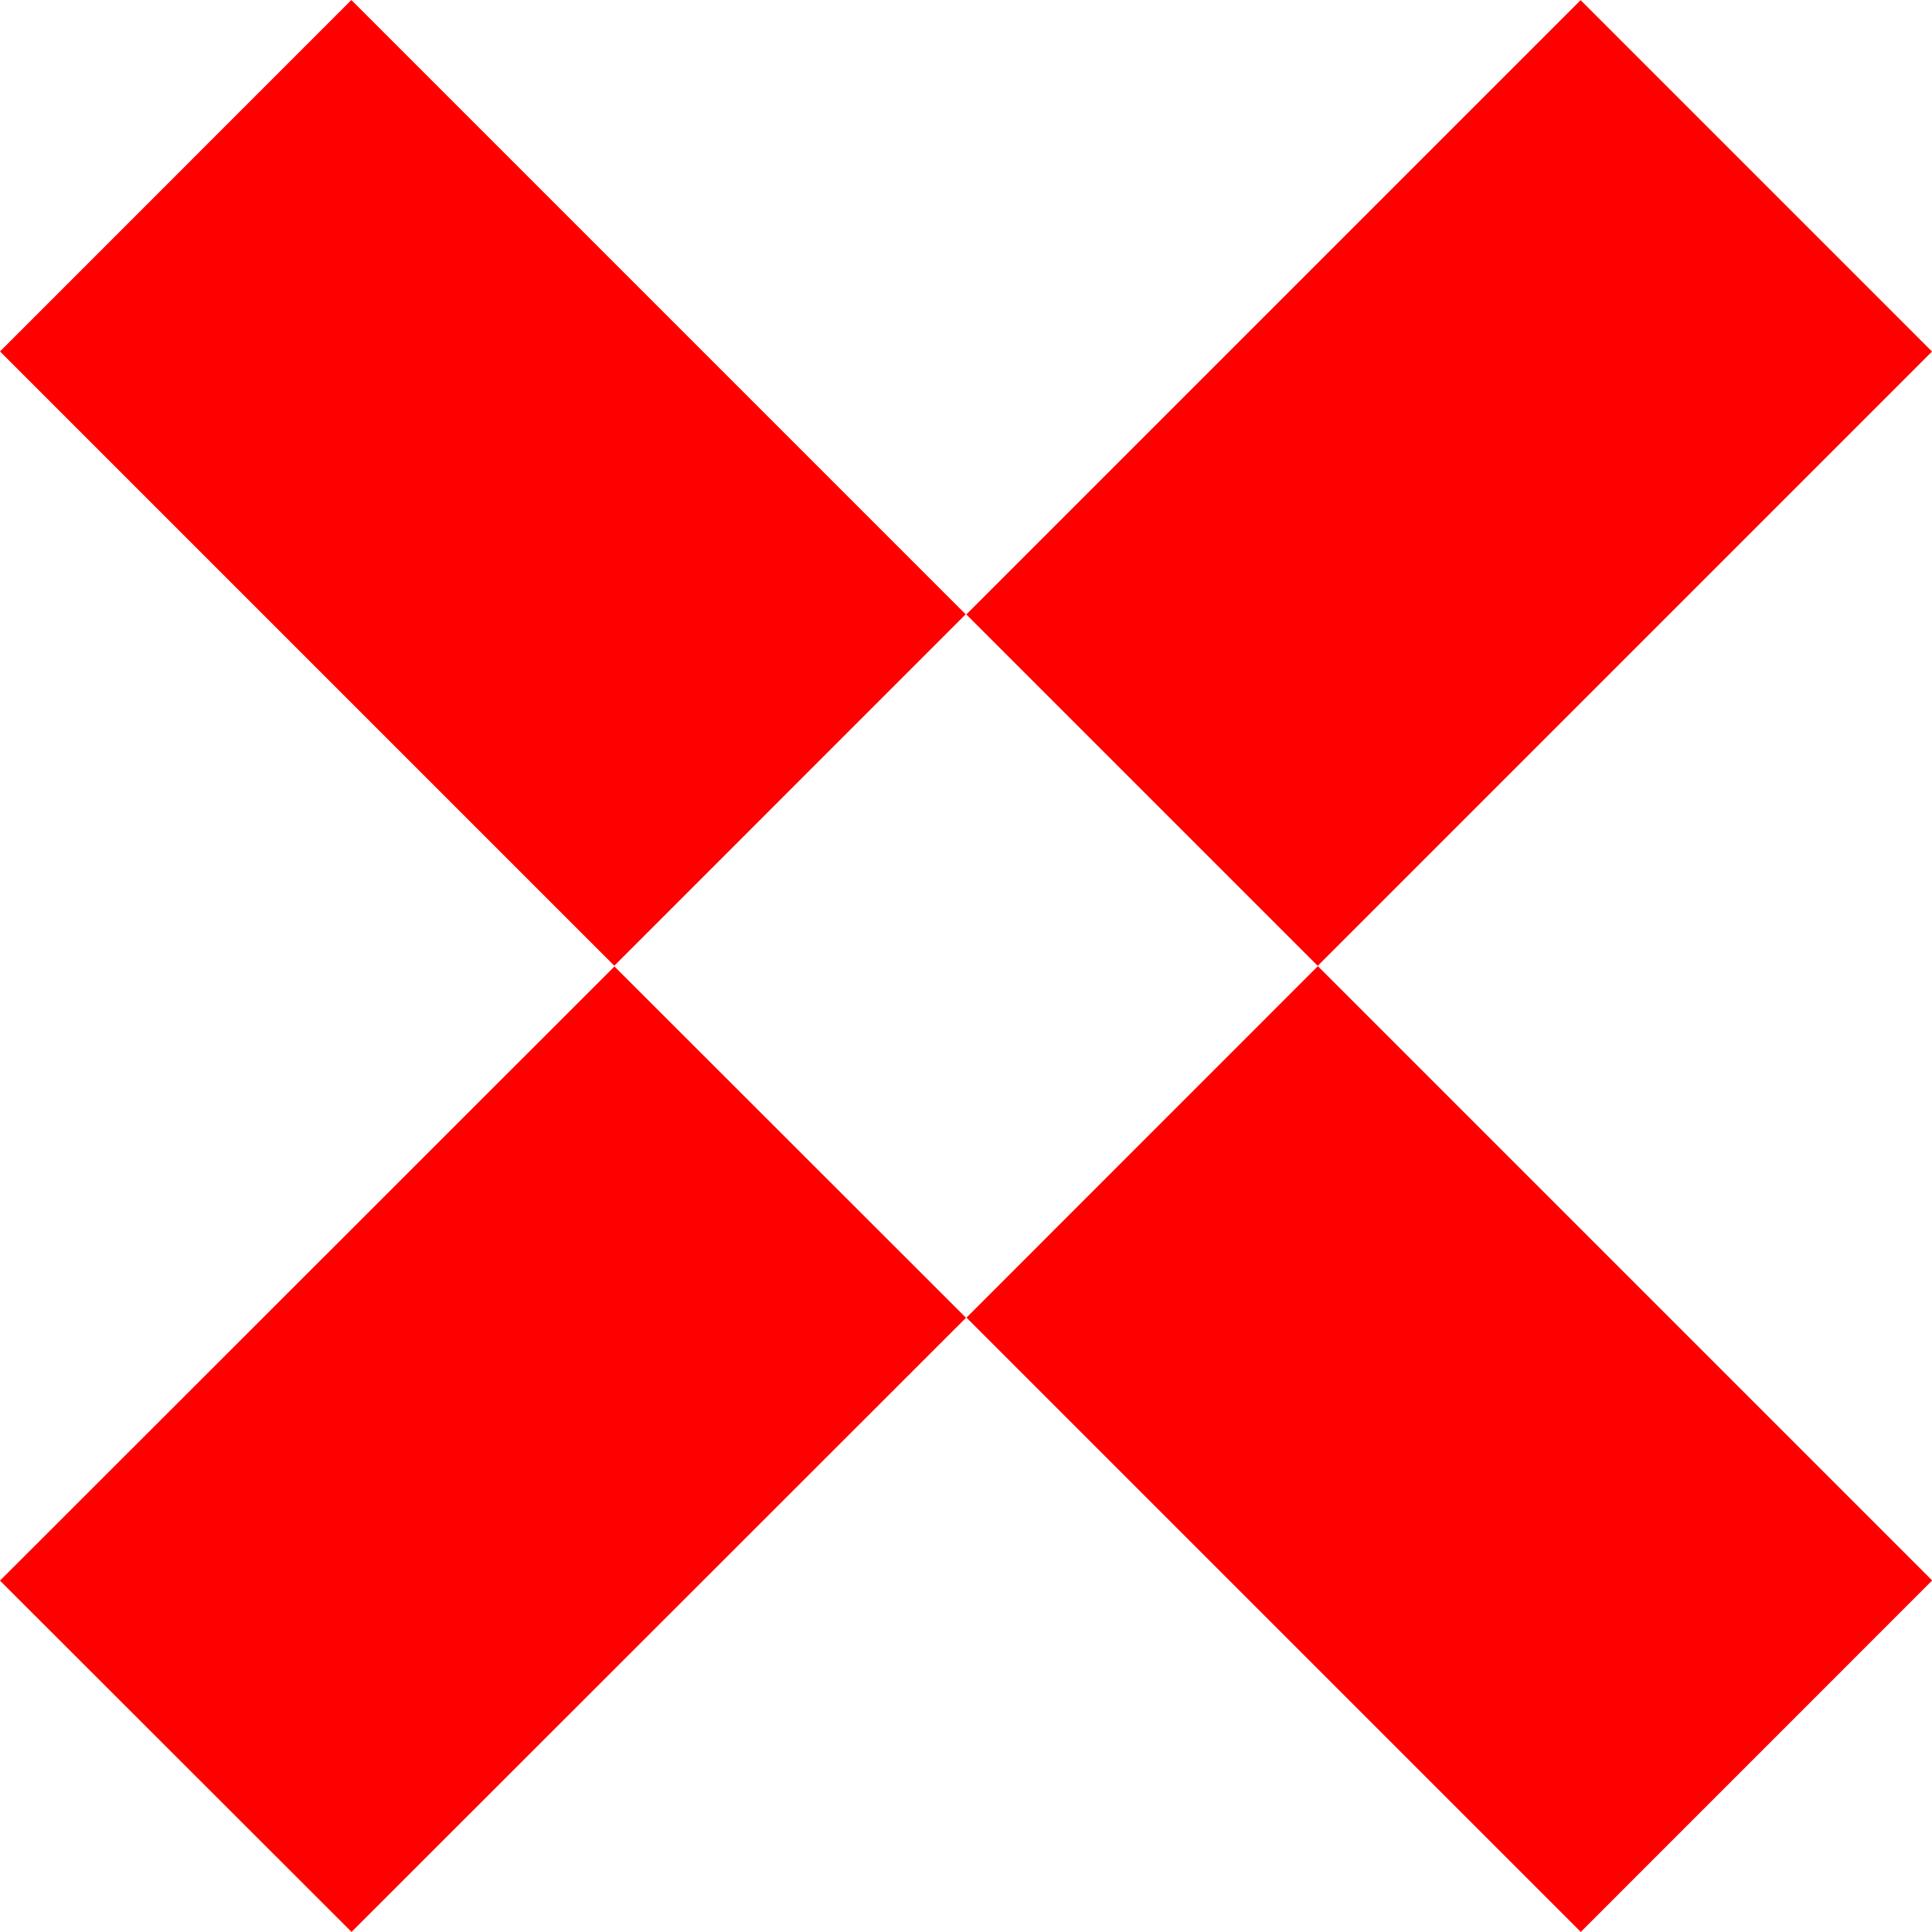
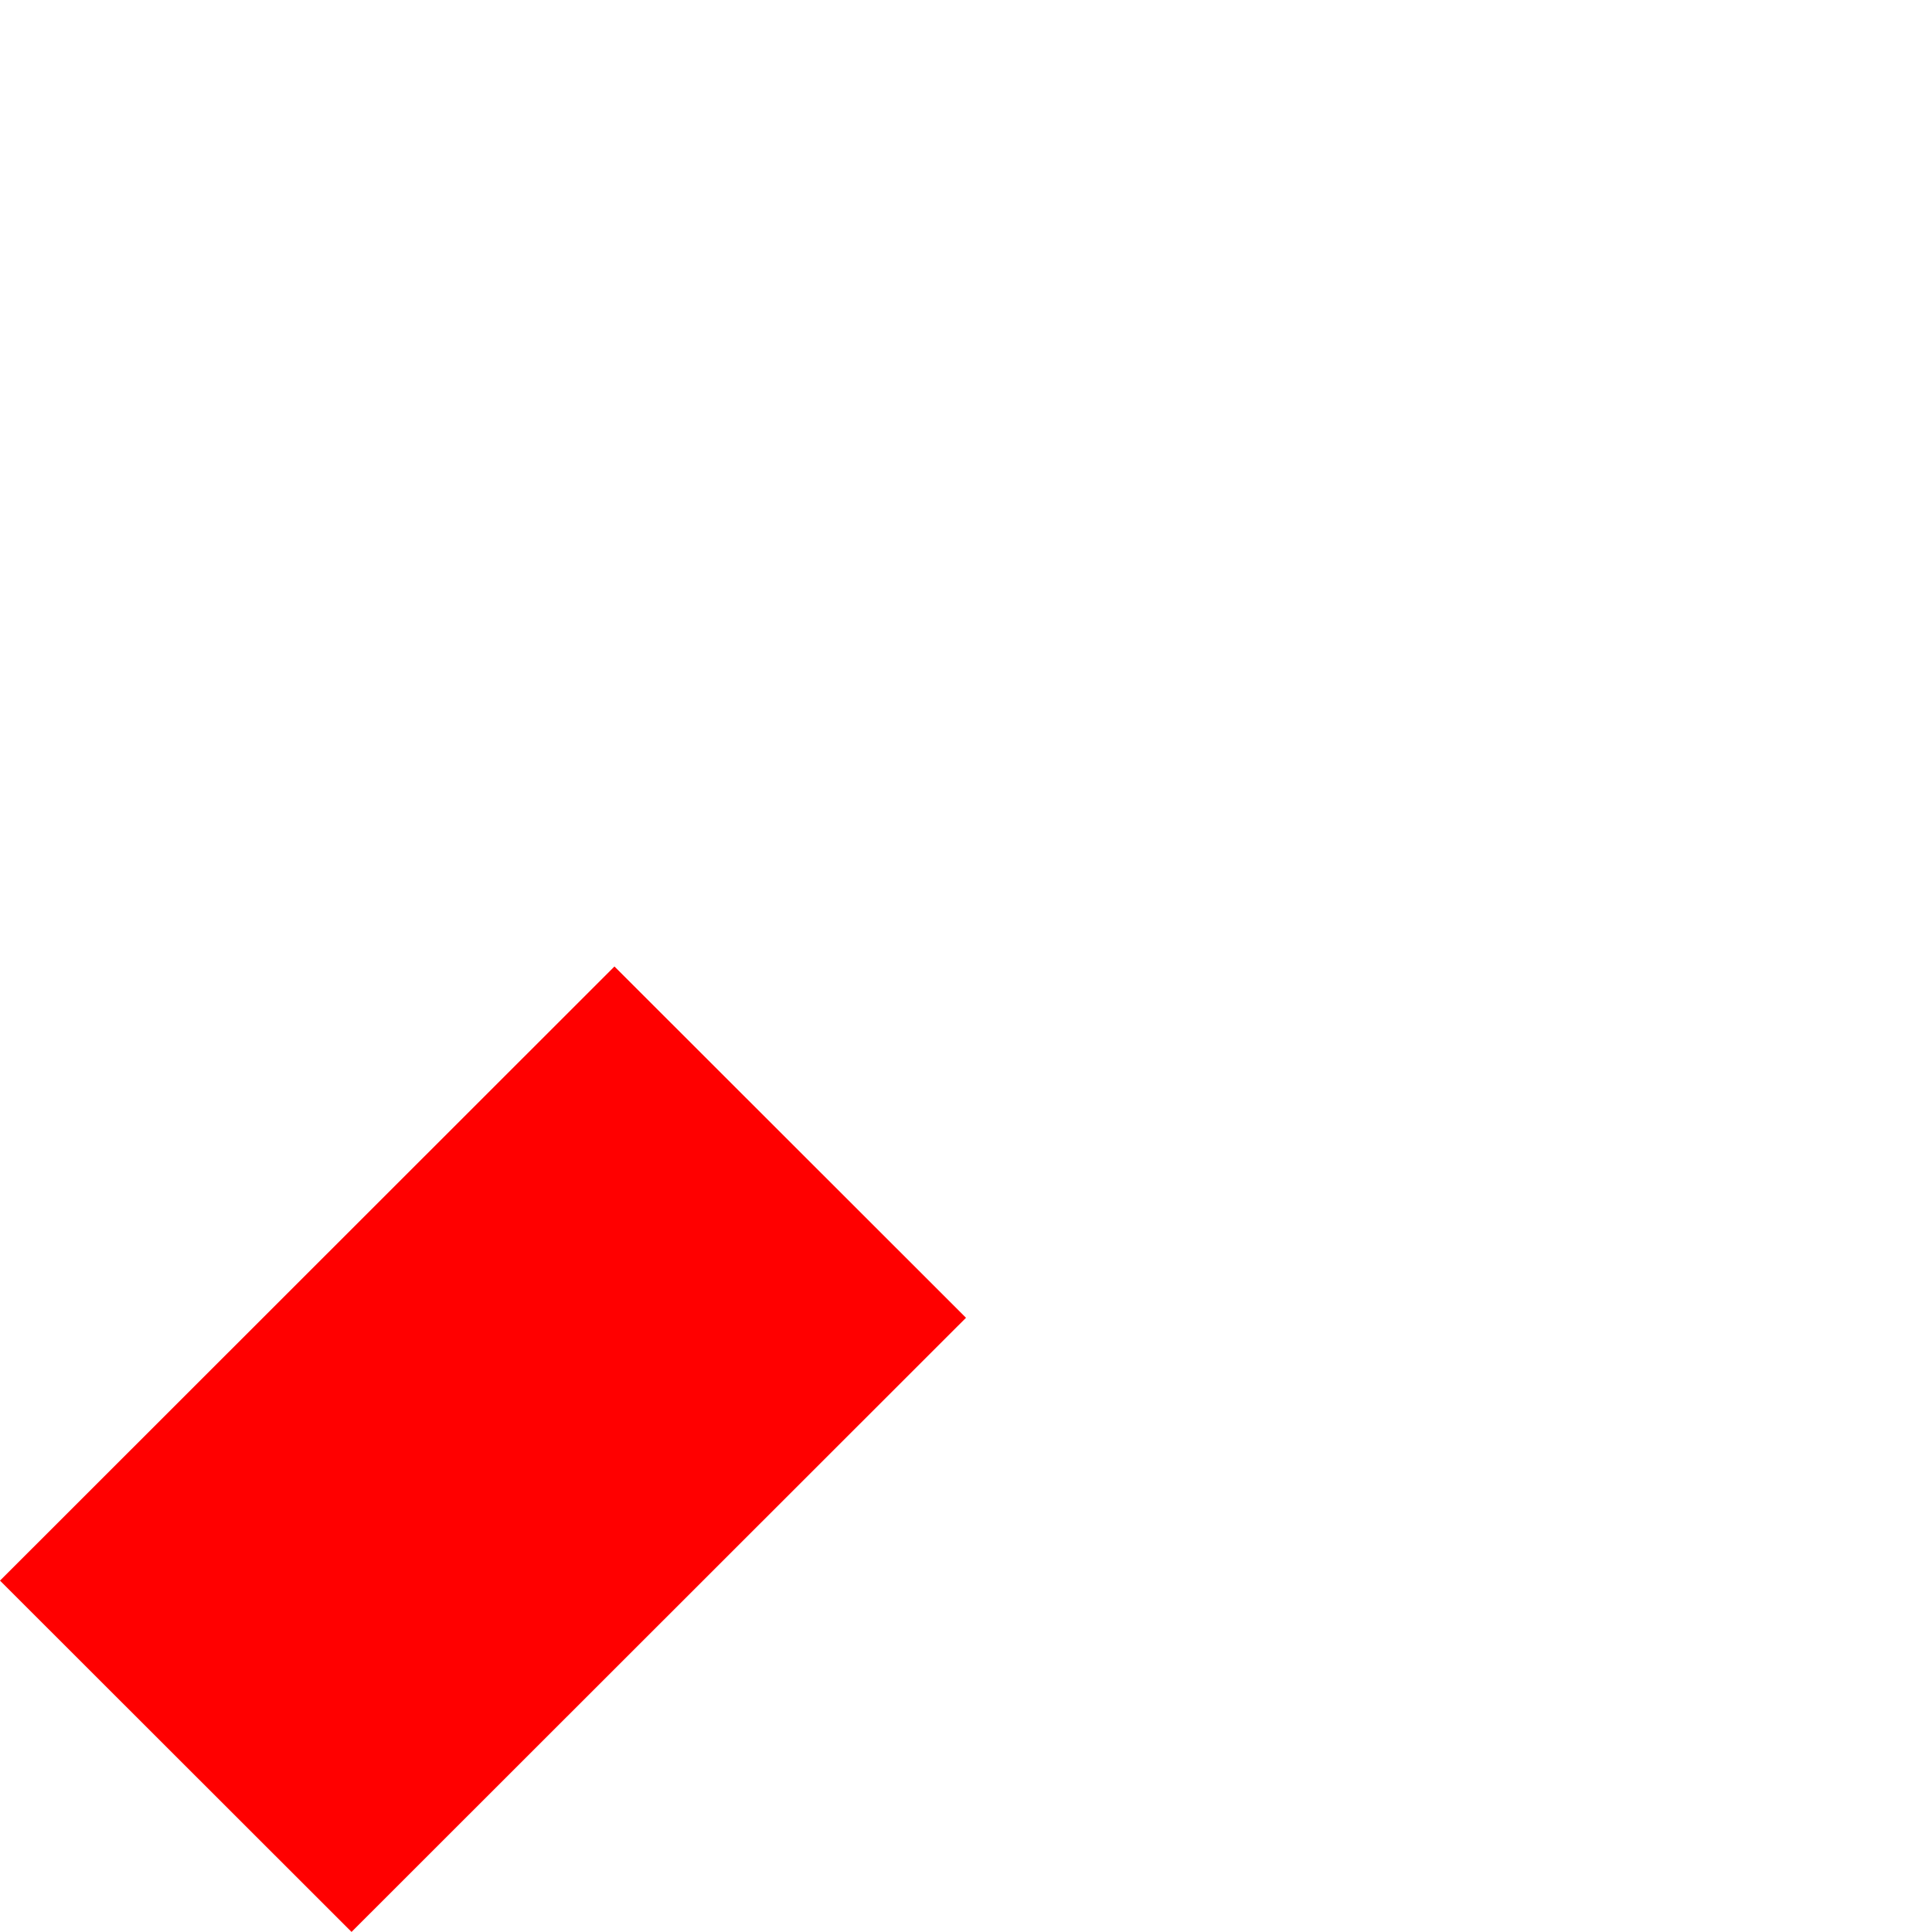
<svg xmlns="http://www.w3.org/2000/svg" width="24" height="24" viewBox="0 0 24 24" fill="none">
-   <path d="M11.996 7.631L4.365 0L-0 4.366L7.631 11.997L11.996 7.631Z" fill="#FF0000" />
-   <path d="M24.002 19.633L16.371 12.002L12.006 16.368L19.637 23.999L24.002 19.633Z" fill="#FF0000" />
  <path d="M7.633 12.006L0 19.635L4.367 23.999L12 16.37L7.633 12.006Z" fill="#FF0000" />
-   <path d="M19.635 0.002L12.004 7.633L16.369 11.998L24 4.367L19.635 0.002Z" fill="#FF0000" />
</svg>